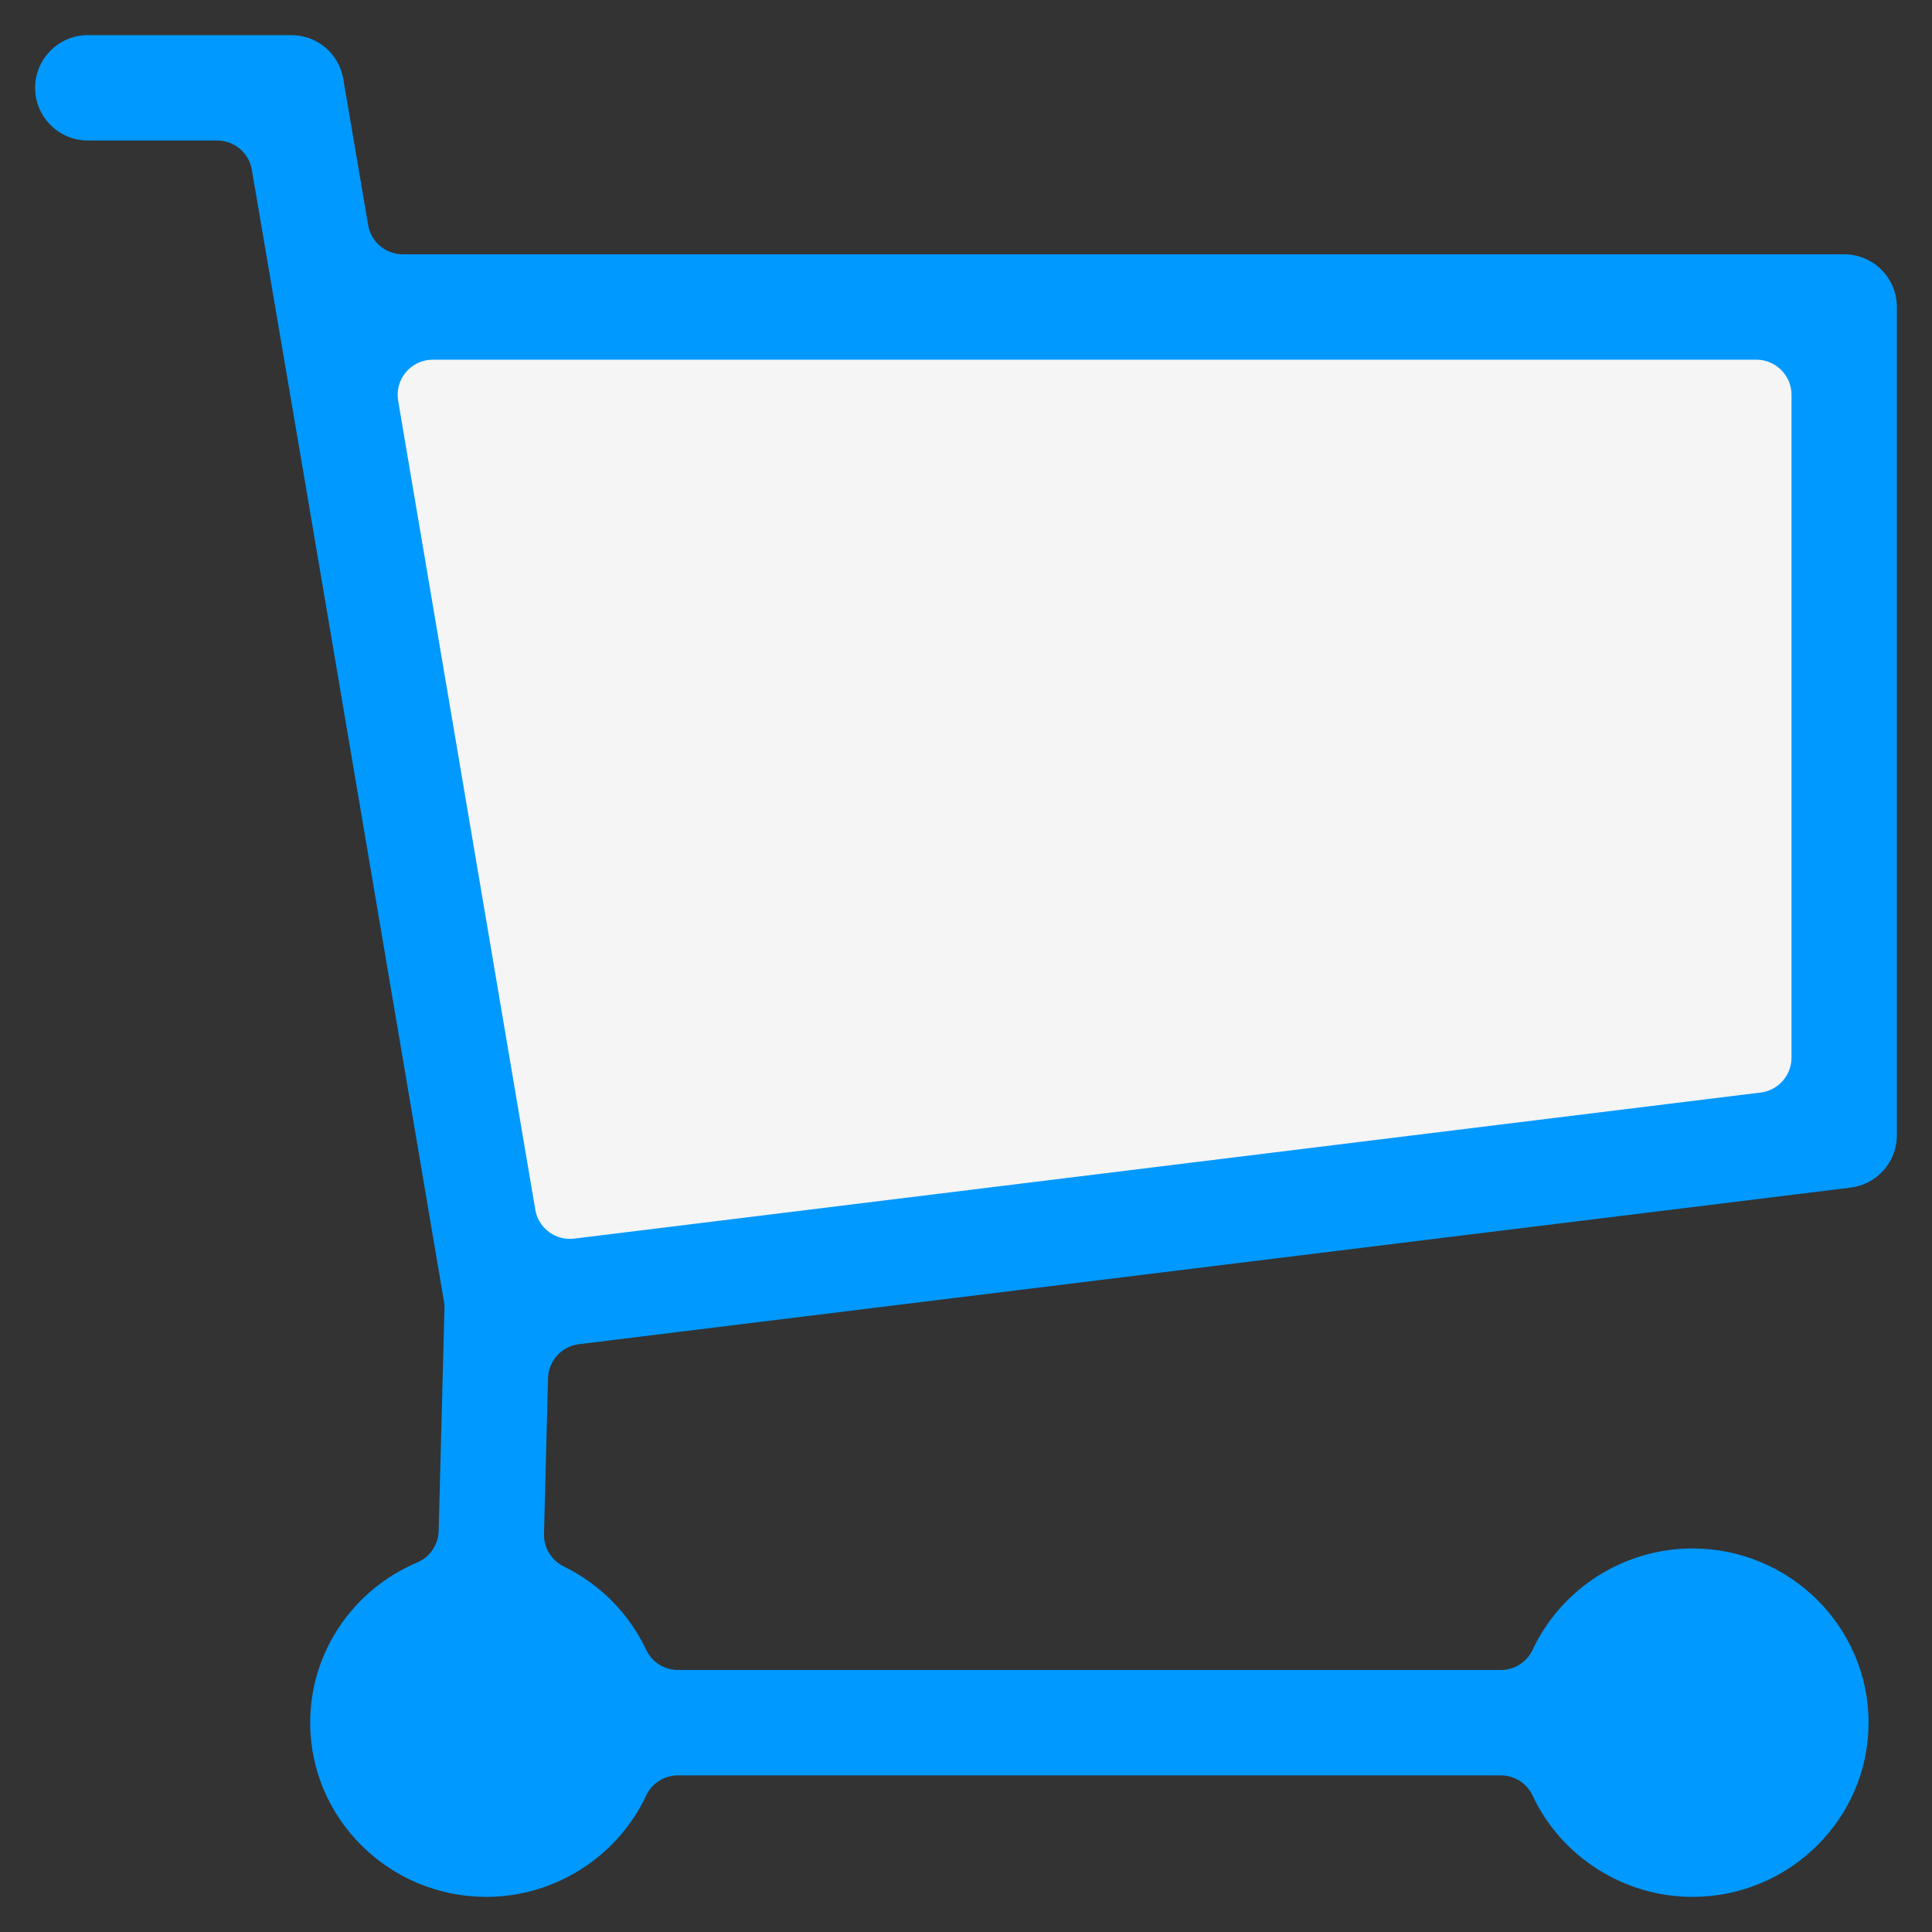
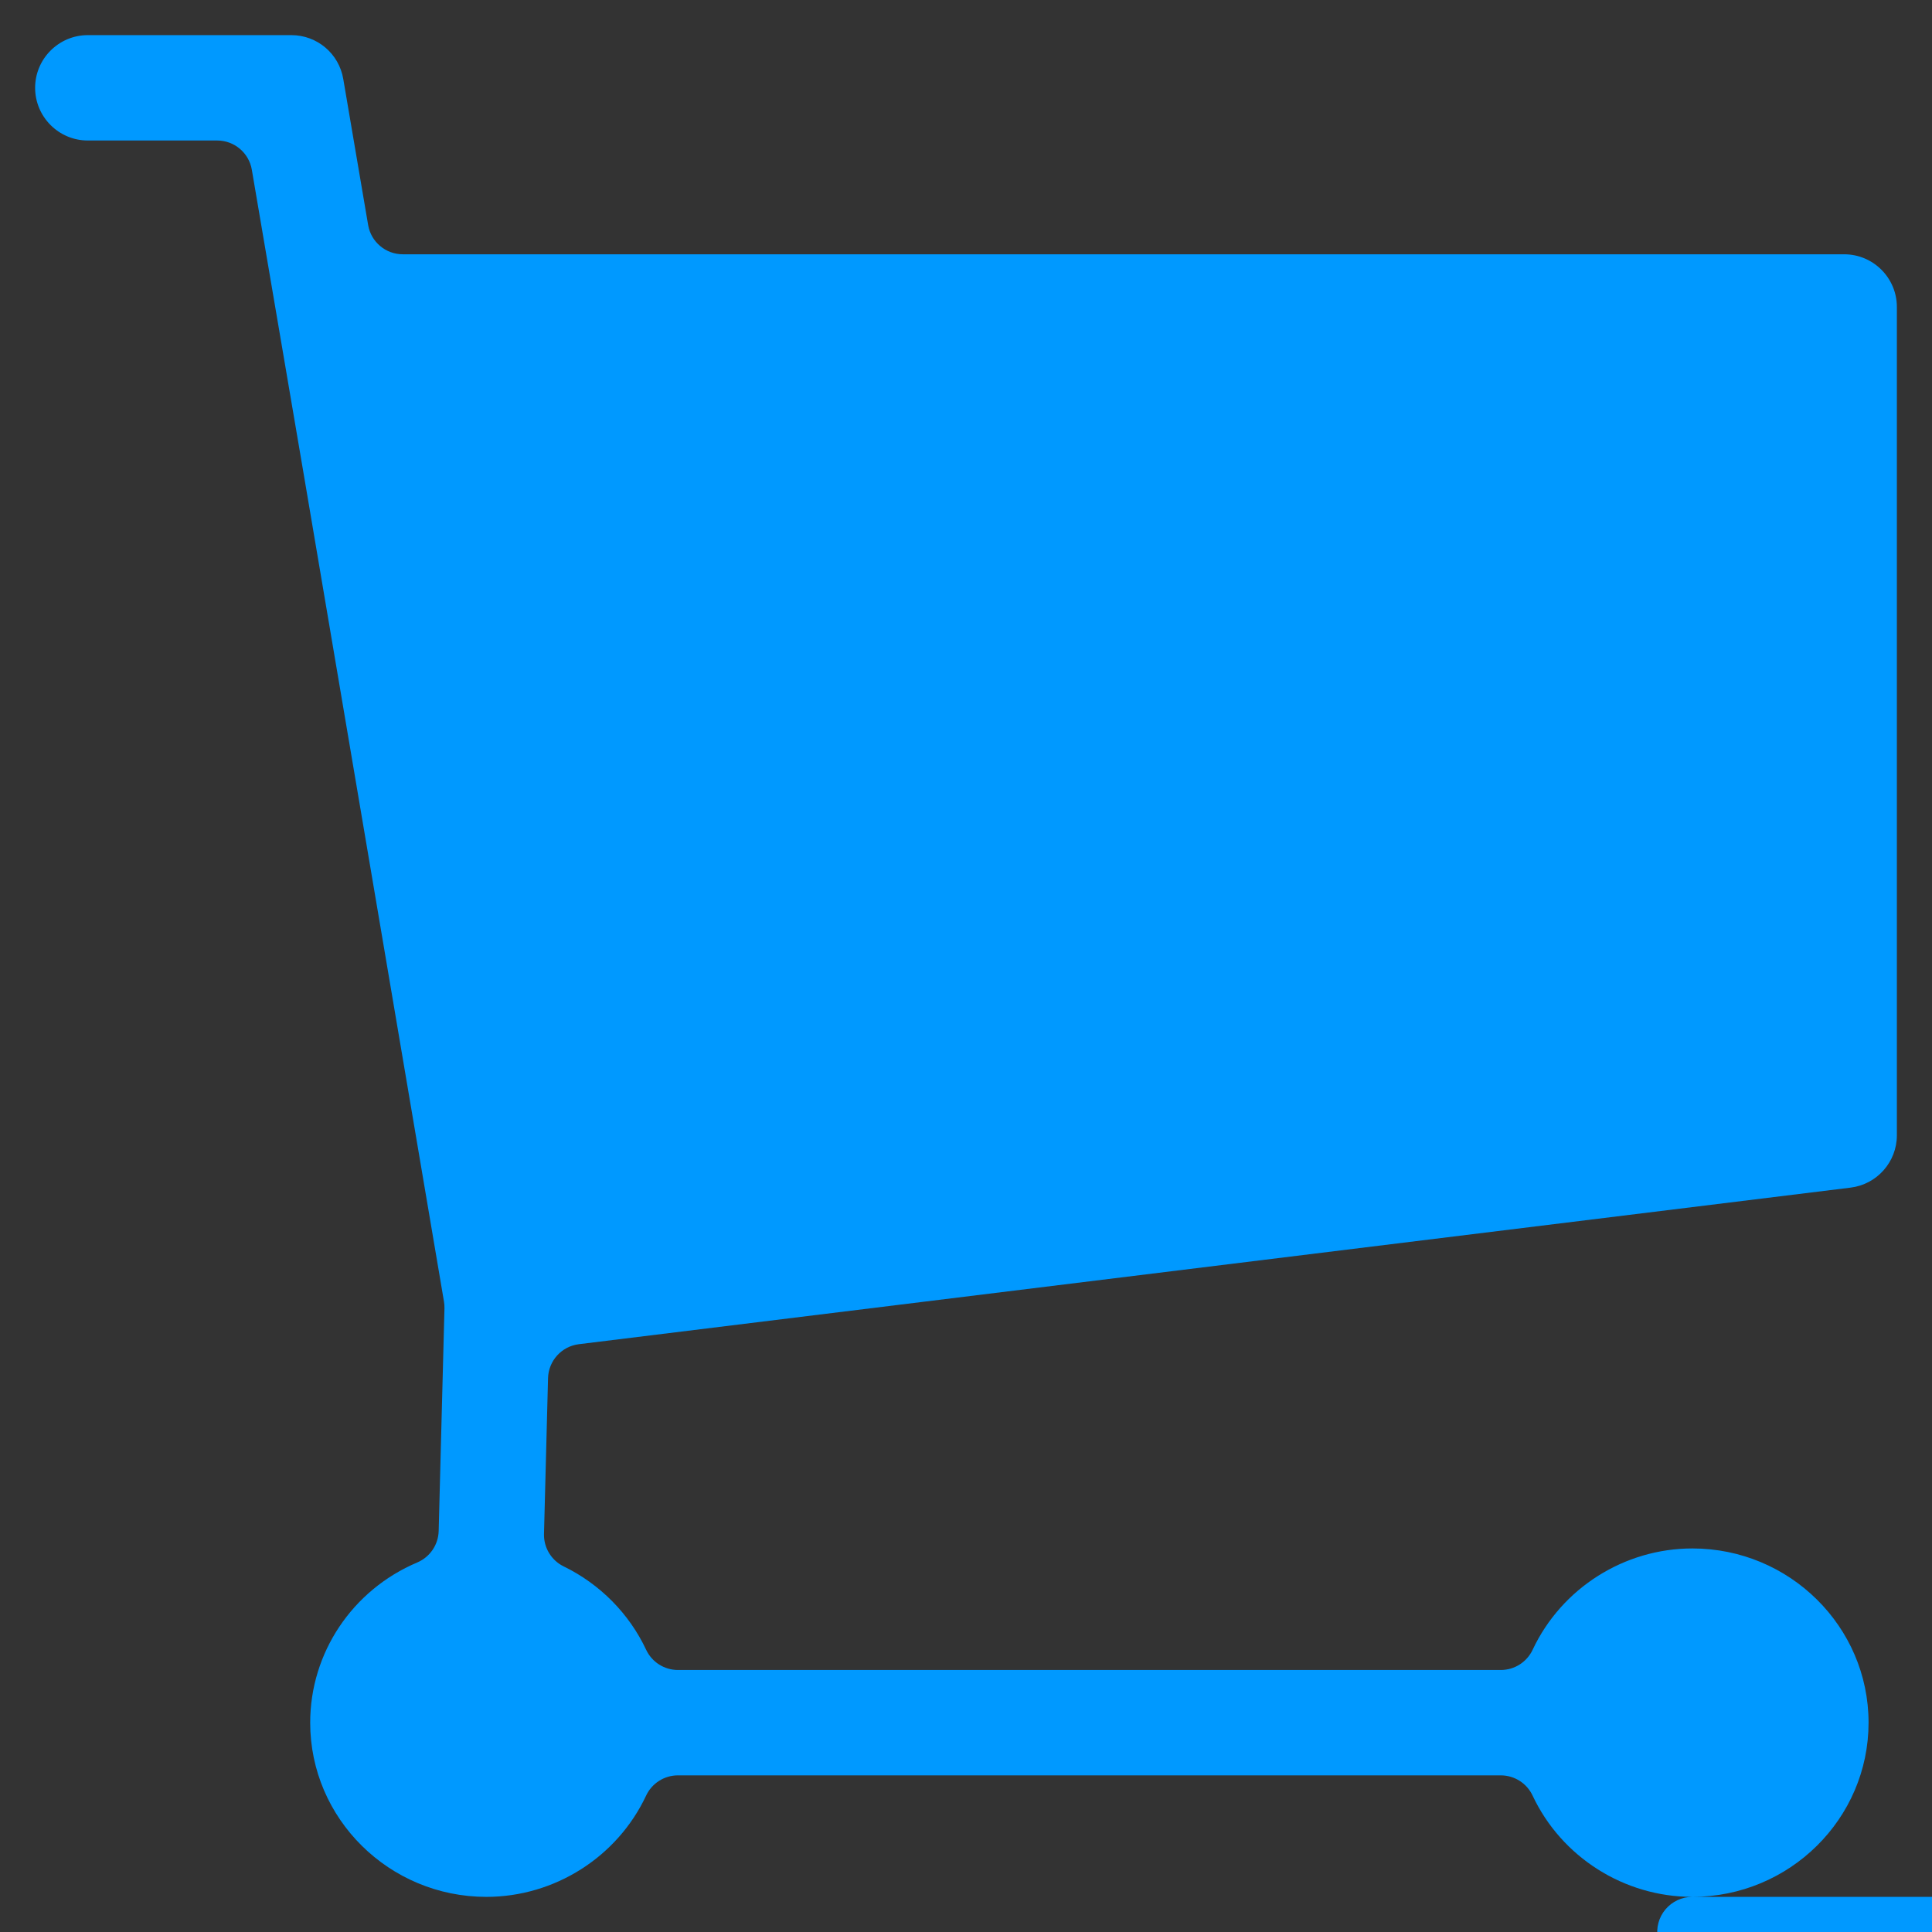
<svg xmlns="http://www.w3.org/2000/svg" version="1.1" id="Layer_1" x="0px" y="0px" width="110px" height="110px" viewBox="0 0 110 110" enable-background="new 0 0 110 110" xml:space="preserve">
  <rect x="0" y="0" width="110" height="110" fill="#333333" stroke="none" />
-   <polygon fill="#F5F5F5" points="18.812,18.34 104.751,18.34 104.751,63.611 27.692,75.312 " />
-   <path fill="#0099FF" d="M96.355,108c-3.882,0-7.452-2.264-9.096-5.768c-0.329-0.702-1.035-1.15-1.811-1.15H38.599  c-0.775,0-1.481,0.448-1.811,1.15c-1.644,3.504-5.214,5.768-9.096,5.768c-5.531,0-10.031-4.449-10.031-9.918  c0-3.972,2.393-7.553,6.096-9.122c0.722-0.307,1.198-1.006,1.219-1.79l0.33-12.679c0.003-0.129-0.006-0.259-0.028-0.386  c0,0-7.985-47.102-7.988-47.118L14.338,9.664C14.174,8.703,13.341,8,12.366,8H5C3.346,8,2,6.654,2,5s1.346-3,3-3h11.587  c1.467,0,2.711,1.05,2.957,2.496l1.417,8.318c0.164,0.961,0.997,1.664,1.972,1.664H105c1.654,0,3,1.346,3,3v47.162  c0,1.513-1.132,2.793-2.633,2.978l-72.409,8.915c-0.982,0.121-1.729,0.943-1.755,1.934l-0.23,8.869  c-0.02,0.783,0.419,1.507,1.124,1.85c2.06,1.003,3.727,2.688,4.692,4.746c0.33,0.702,1.035,1.15,1.811,1.15h46.85  c0.775,0,1.481-0.448,1.811-1.15c1.645-3.505,5.215-5.77,9.096-5.77c5.531,0,10.031,4.45,10.031,9.92  C106.387,103.551,101.887,108,96.355,108z M24.64,20.479c-0.589,0-1.148,0.26-1.528,0.709s-0.542,1.044-0.444,1.625l7.808,46.057  c0.165,0.973,1.007,1.666,1.97,1.666c0.081,0,0.164-0.005,0.247-0.015l67.552-8.317c1.003-0.124,1.756-0.976,1.756-1.985v-37.74  c0-1.104-0.896-2-2-2H24.64z" />
+   <path fill="#0099FF" d="M96.355,108c-3.882,0-7.452-2.264-9.096-5.768c-0.329-0.702-1.035-1.15-1.811-1.15H38.599  c-0.775,0-1.481,0.448-1.811,1.15c-1.644,3.504-5.214,5.768-9.096,5.768c-5.531,0-10.031-4.449-10.031-9.918  c0-3.972,2.393-7.553,6.096-9.122c0.722-0.307,1.198-1.006,1.219-1.79l0.33-12.679c0.003-0.129-0.006-0.259-0.028-0.386  c0,0-7.985-47.102-7.988-47.118L14.338,9.664C14.174,8.703,13.341,8,12.366,8H5C3.346,8,2,6.654,2,5s1.346-3,3-3h11.587  c1.467,0,2.711,1.05,2.957,2.496l1.417,8.318c0.164,0.961,0.997,1.664,1.972,1.664H105c1.654,0,3,1.346,3,3v47.162  c0,1.513-1.132,2.793-2.633,2.978l-72.409,8.915c-0.982,0.121-1.729,0.943-1.755,1.934l-0.23,8.869  c-0.02,0.783,0.419,1.507,1.124,1.85c2.06,1.003,3.727,2.688,4.692,4.746c0.33,0.702,1.035,1.15,1.811,1.15h46.85  c0.775,0,1.481-0.448,1.811-1.15c1.645-3.505,5.215-5.77,9.096-5.77c5.531,0,10.031,4.45,10.031,9.92  C106.387,103.551,101.887,108,96.355,108z c-0.589,0-1.148,0.26-1.528,0.709s-0.542,1.044-0.444,1.625l7.808,46.057  c0.165,0.973,1.007,1.666,1.97,1.666c0.081,0,0.164-0.005,0.247-0.015l67.552-8.317c1.003-0.124,1.756-0.976,1.756-1.985v-37.74  c0-1.104-0.896-2-2-2H24.64z" />
</svg>